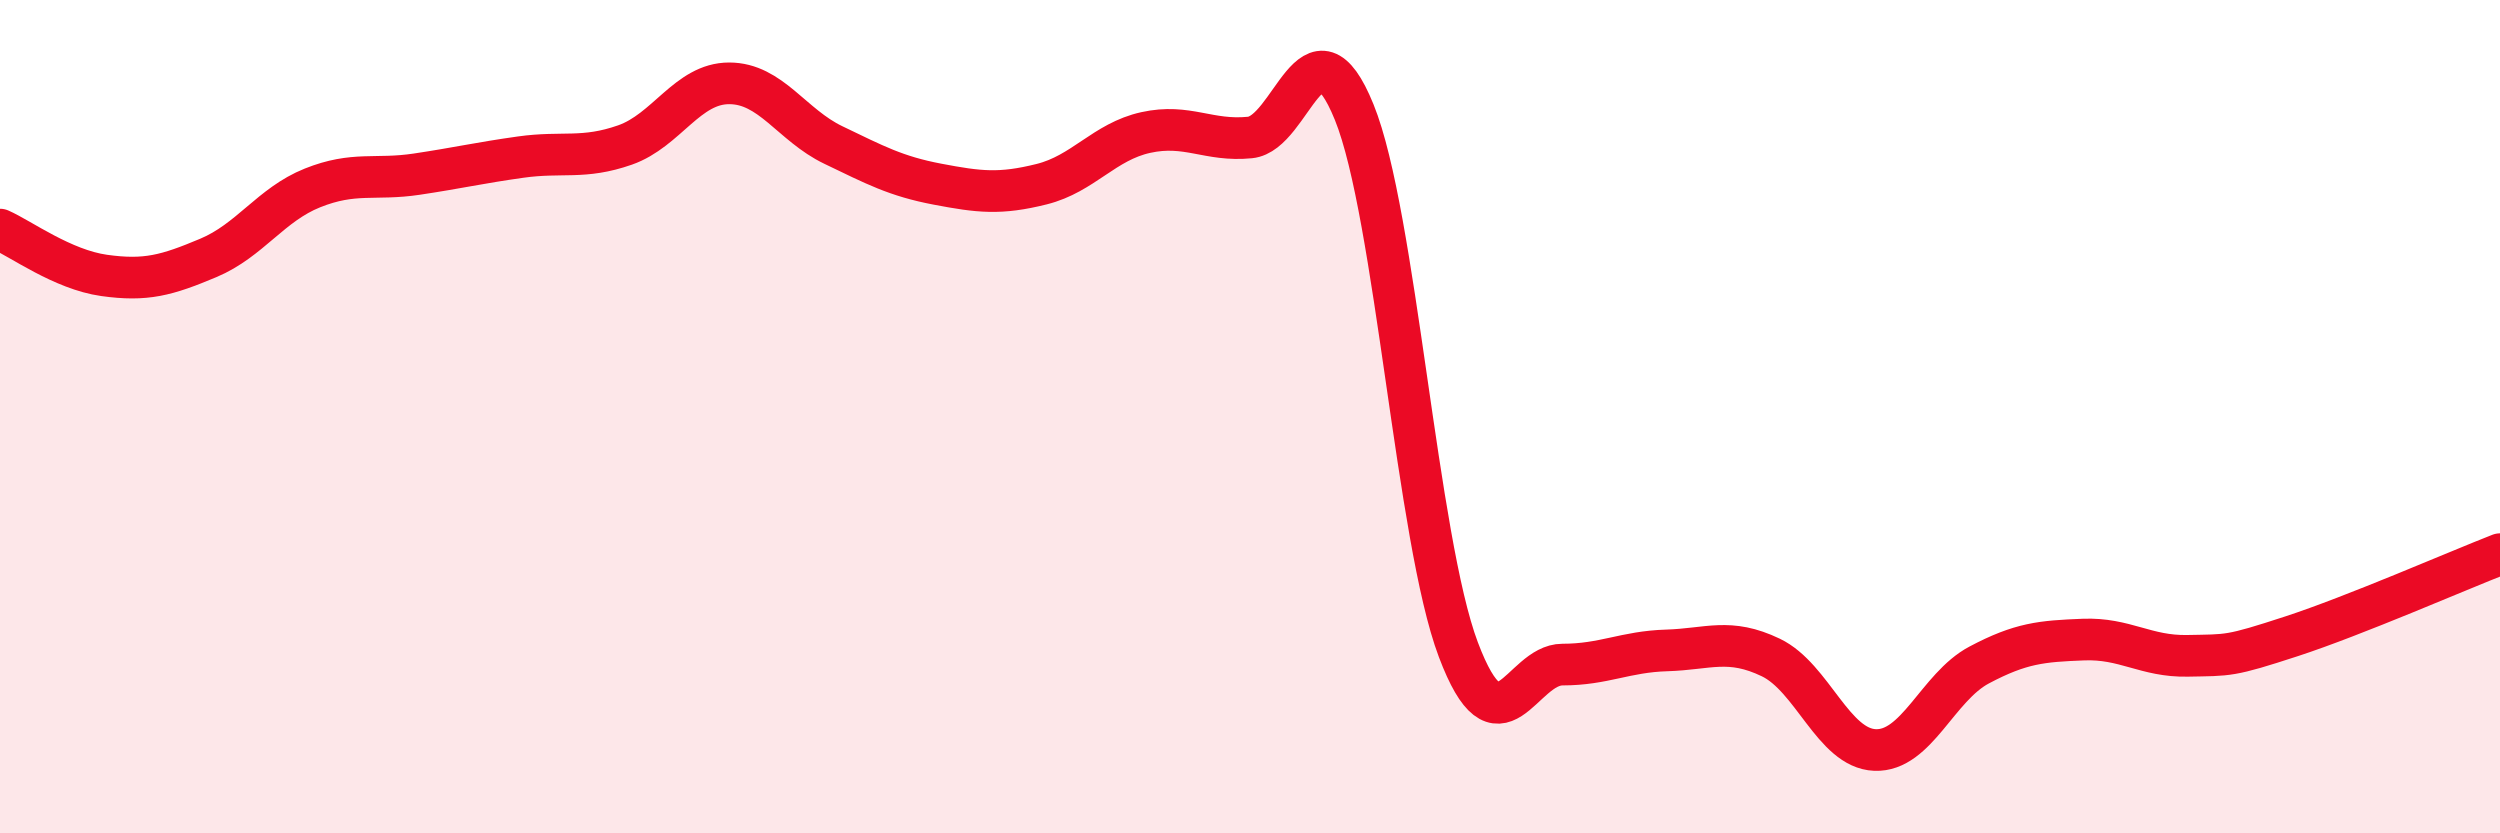
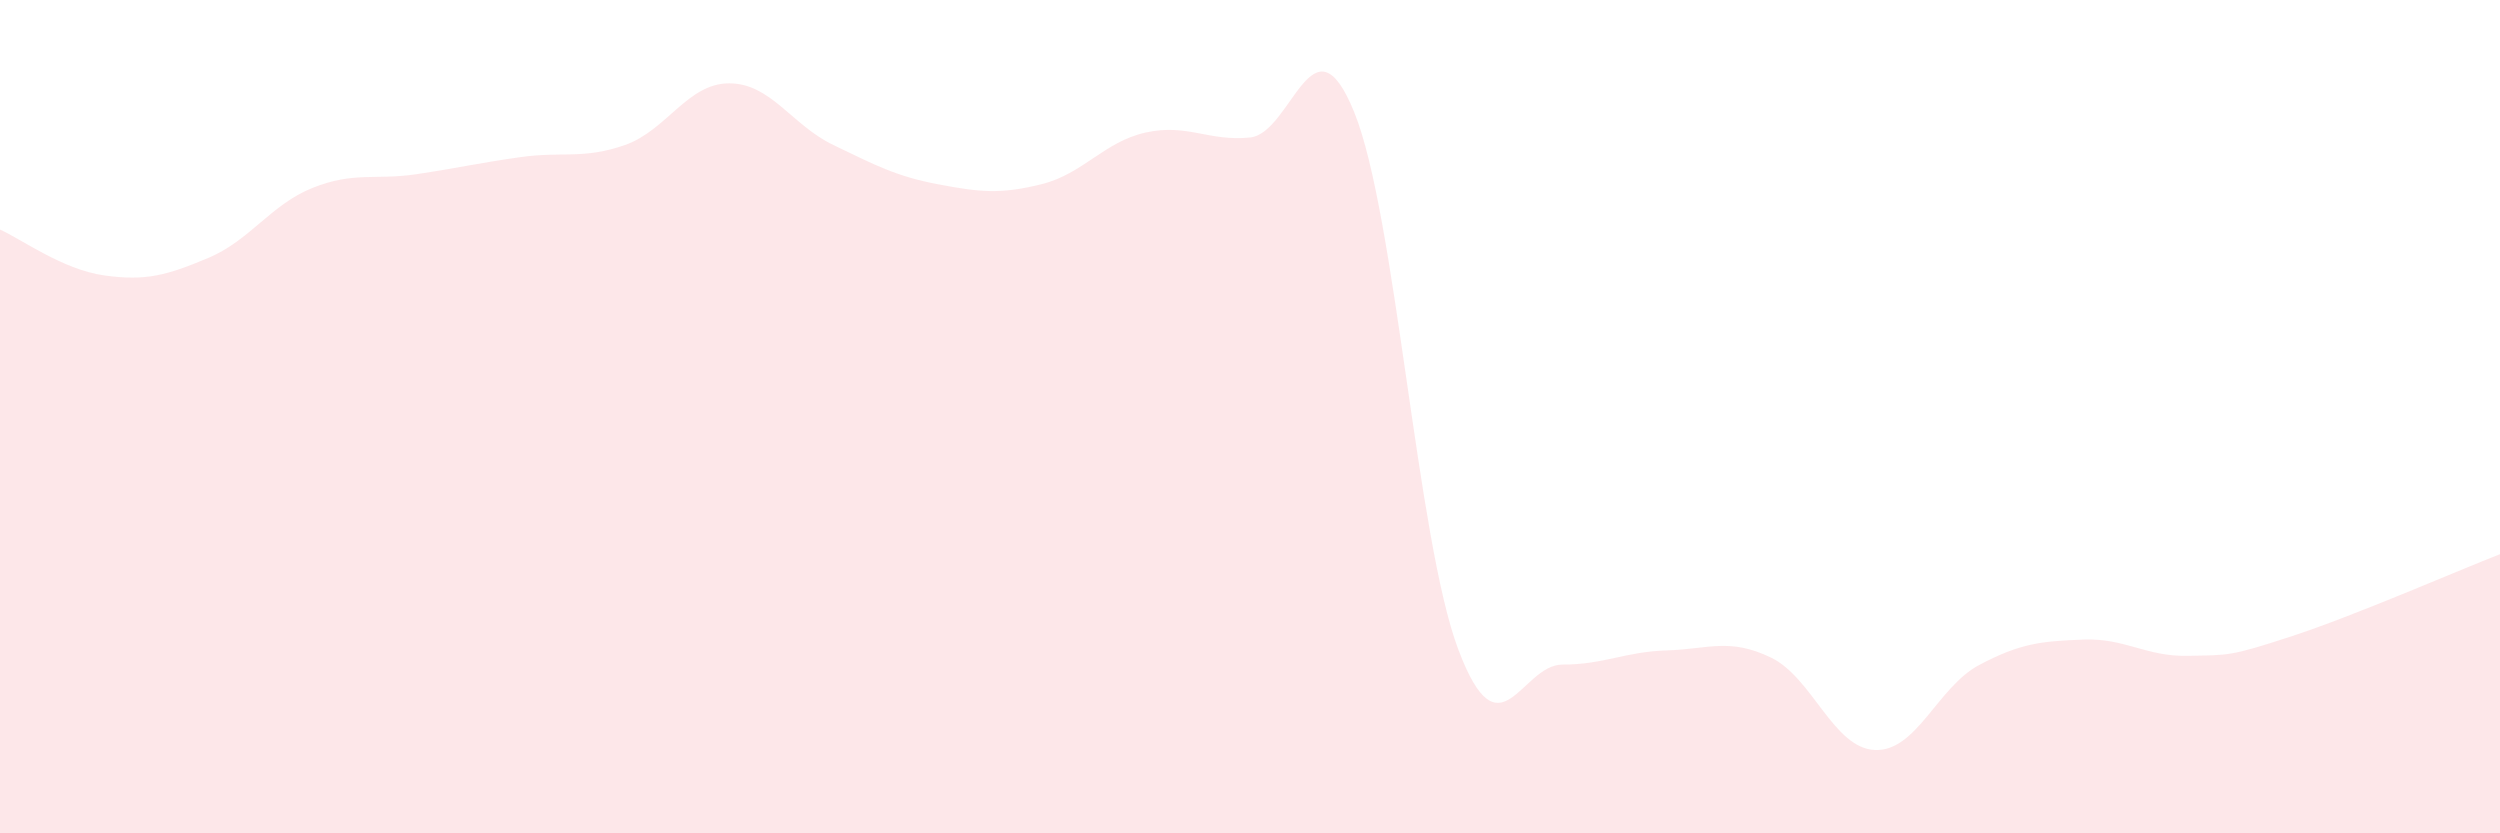
<svg xmlns="http://www.w3.org/2000/svg" width="60" height="20" viewBox="0 0 60 20">
  <path d="M 0,5.51 C 0.5,5.73 1.5,6.47 2.5,6.61 C 3.5,6.75 4,6.61 5,6.19 C 6,5.77 6.5,4.91 7.5,4.51 C 8.5,4.11 9,4.33 10,4.18 C 11,4.03 11.5,3.91 12.5,3.77 C 13.5,3.63 14,3.83 15,3.48 C 16,3.13 16.5,2 17.5,2 C 18.5,2 19,3 20,3.48 C 21,3.96 21.5,4.23 22.5,4.42 C 23.5,4.61 24,4.67 25,4.42 C 26,4.17 26.5,3.4 27.5,3.18 C 28.5,2.96 29,3.4 30,3.3 C 31,3.2 31.5,0.23 32.5,2.69 C 33.5,5.15 34,12.94 35,15.59 C 36,18.24 36.5,15.95 37.5,15.95 C 38.5,15.95 39,15.64 40,15.61 C 41,15.58 41.5,15.3 42.5,15.78 C 43.5,16.26 44,17.96 45,18 C 46,18.04 46.5,16.49 47.5,15.96 C 48.5,15.43 49,15.39 50,15.35 C 51,15.31 51.5,15.76 52.5,15.74 C 53.5,15.72 53.5,15.76 55,15.27 C 56.5,14.78 59,13.69 60,13.3L60 20L0 20Z" fill="#EB0A25" opacity="0.1" stroke-linecap="round" stroke-linejoin="round" />
-   <path d="M 0,5.51 C 0.5,5.73 1.5,6.47 2.5,6.61 C 3.5,6.75 4,6.61 5,6.19 C 6,5.77 6.5,4.91 7.5,4.51 C 8.5,4.11 9,4.33 10,4.18 C 11,4.03 11.5,3.91 12.5,3.77 C 13.5,3.63 14,3.83 15,3.48 C 16,3.13 16.5,2 17.5,2 C 18.5,2 19,3 20,3.48 C 21,3.96 21.5,4.23 22.5,4.42 C 23.5,4.61 24,4.67 25,4.42 C 26,4.17 26.5,3.4 27.5,3.18 C 28.5,2.96 29,3.4 30,3.3 C 31,3.2 31.5,0.23 32.5,2.69 C 33.5,5.15 34,12.94 35,15.59 C 36,18.24 36.5,15.95 37.5,15.95 C 38.5,15.95 39,15.64 40,15.61 C 41,15.58 41.5,15.3 42.5,15.78 C 43.5,16.26 44,17.96 45,18 C 46,18.04 46.5,16.49 47.5,15.96 C 48.5,15.43 49,15.39 50,15.35 C 51,15.31 51.5,15.76 52.5,15.74 C 53.5,15.72 53.5,15.76 55,15.27 C 56.5,14.78 59,13.69 60,13.3" stroke="#EB0A25" stroke-width="1" fill="none" stroke-linecap="round" stroke-linejoin="round" />
</svg>